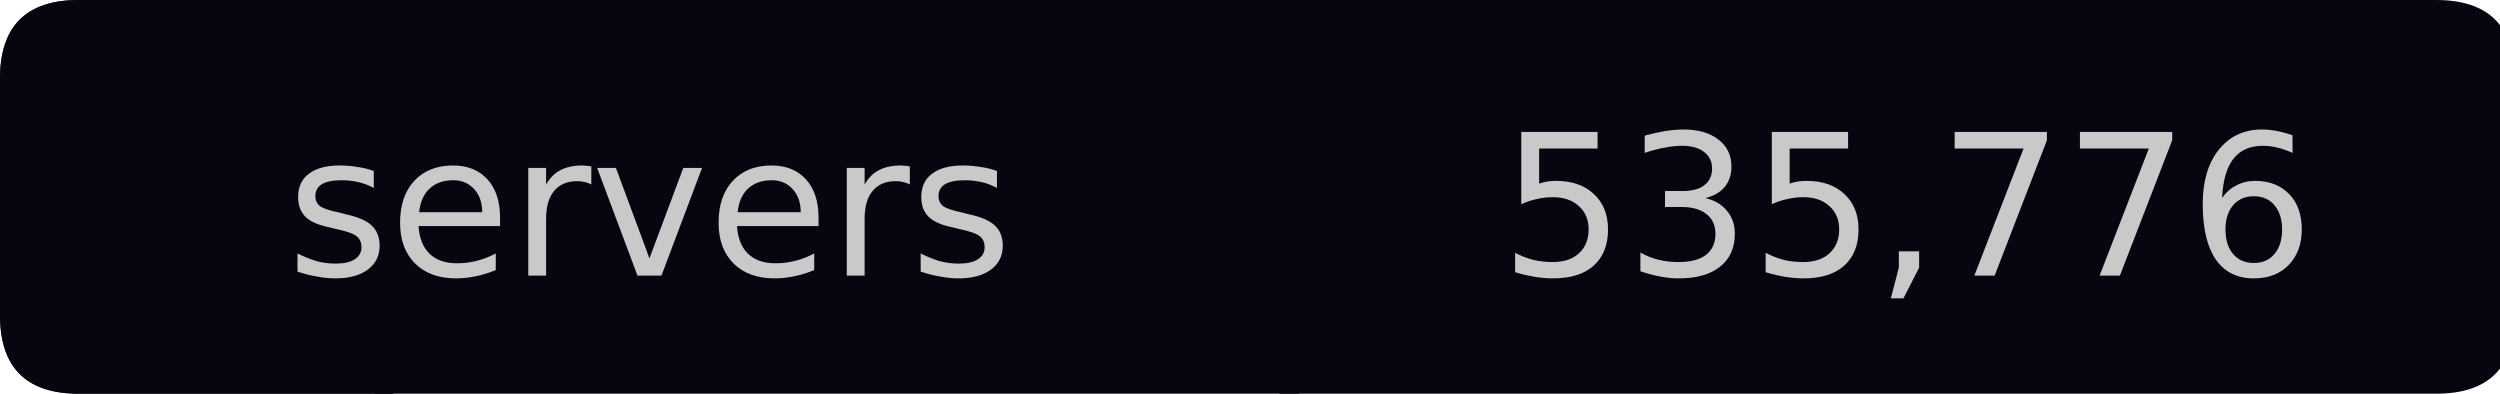
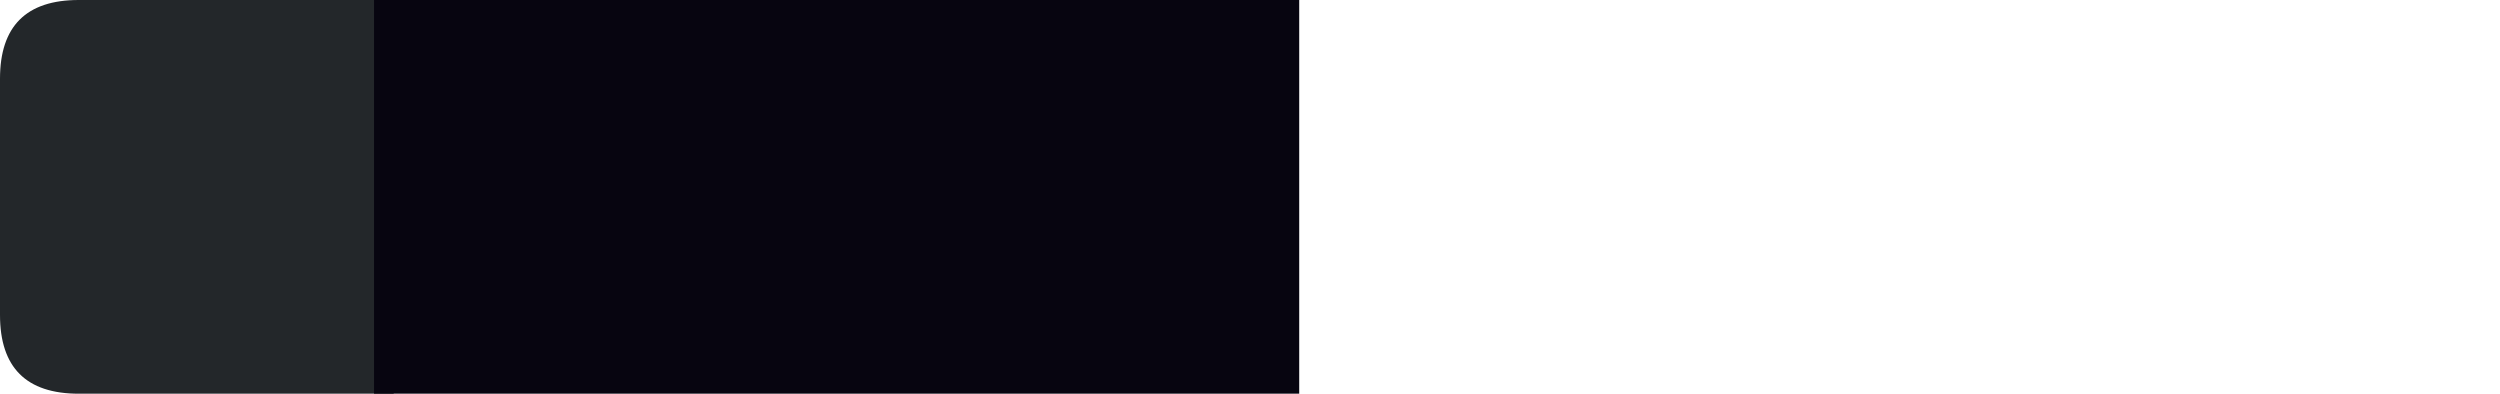
<svg xmlns="http://www.w3.org/2000/svg" width="127px" height="20px" viewBox="0 0 127 20" version="1.1">
  <g id="surface127">
    <path style=" stroke:none;fill-rule:nonzero;fill:rgb(13.725%,15.294%,16.471%);fill-opacity:1;" d="M 4 0 L 20 0 L 20 20 L 4 20 C 1.332 20 0 18.668 0 16 L 0 4 C 0 1.332 1.332 0 4 0 Z M 4 0 " />
    <path style=" stroke:none;fill-rule:nonzero;fill:rgb(2.745%,1.961%,6.275%);fill-opacity:1;" d="M 19 0 L 66 0 L 66 20 L 19 20 Z M 19 0 " />
-     <path style=" stroke:none;fill-rule:nonzero;fill:rgb(2.745%,1.961%,6.275%);fill-opacity:1;" d="M 65 0 L 123.758 0 C 126.426 0 127.758 1.332 127.758 4 L 127.758 16 C 127.758 18.668 126.426 20 123.758 20 L 65 20 Z M 65 0 " />
-     <path style=" stroke:none;fill-rule:nonzero;fill:rgb(2.745%,1.961%,6.275%);fill-opacity:1;" d="M 4 0 L 20 0 L 20 20 L 4 20 C 1.332 20 0 18.668 0 16 L 0 4 C 0 1.332 1.332 0 4 0 Z M 4 0 " />
-     <path style=" stroke:none;fill-rule:nonzero;fill:rgb(78.824%,78.824%,78.824%);fill-opacity:1;" d="M 18.988 8.688 L 18.988 9.547 C 18.738 9.414 18.477 9.312 18.207 9.25 C 17.934 9.188 17.648 9.156 17.348 9.156 C 16.91 9.156 16.574 9.227 16.348 9.359 C 16.129 9.496 16.02 9.699 16.02 9.969 C 16.02 10.18 16.098 10.344 16.254 10.469 C 16.41 10.586 16.73 10.695 17.223 10.797 L 17.52 10.875 C 18.164 11.012 18.617 11.203 18.879 11.453 C 19.148 11.703 19.285 12.047 19.285 12.484 C 19.285 12.996 19.082 13.402 18.676 13.703 C 18.277 13.996 17.73 14.141 17.035 14.141 C 16.73 14.141 16.418 14.109 16.098 14.047 C 15.785 13.996 15.457 13.914 15.113 13.797 L 15.113 12.875 C 15.445 13.043 15.77 13.172 16.082 13.266 C 16.402 13.352 16.727 13.391 17.051 13.391 C 17.465 13.391 17.789 13.32 18.02 13.172 C 18.246 13.027 18.363 12.824 18.363 12.562 C 18.363 12.312 18.277 12.125 18.113 12 C 17.957 11.867 17.598 11.742 17.035 11.625 L 16.723 11.547 C 16.168 11.434 15.77 11.258 15.52 11.016 C 15.27 10.766 15.145 10.434 15.145 10.016 C 15.145 9.496 15.324 9.102 15.691 8.828 C 16.055 8.547 16.574 8.406 17.254 8.406 C 17.574 8.406 17.883 8.434 18.176 8.484 C 18.477 8.527 18.746 8.594 18.988 8.688 Z M 25.402 11.047 L 25.402 11.484 L 21.262 11.484 C 21.301 12.102 21.488 12.57 21.824 12.891 C 22.156 13.215 22.621 13.375 23.215 13.375 C 23.559 13.375 23.891 13.336 24.215 13.25 C 24.547 13.168 24.871 13.043 25.184 12.875 L 25.184 13.719 C 24.859 13.855 24.527 13.961 24.184 14.031 C 23.848 14.102 23.512 14.141 23.168 14.141 C 22.293 14.141 21.598 13.891 21.09 13.391 C 20.578 12.883 20.324 12.188 20.324 11.312 C 20.324 10.418 20.562 9.711 21.043 9.188 C 21.531 8.668 22.188 8.406 23.012 8.406 C 23.75 8.406 24.332 8.641 24.762 9.109 C 25.188 9.578 25.402 10.227 25.402 11.047 Z M 24.496 10.781 C 24.496 10.293 24.359 9.902 24.09 9.609 C 23.816 9.309 23.465 9.156 23.027 9.156 C 22.516 9.156 22.109 9.305 21.809 9.594 C 21.516 9.875 21.344 10.273 21.293 10.781 Z M 30.039 9.375 C 29.934 9.312 29.824 9.273 29.711 9.25 C 29.594 9.219 29.465 9.203 29.32 9.203 C 28.809 9.203 28.418 9.371 28.148 9.703 C 27.875 10.027 27.742 10.5 27.742 11.125 L 27.742 14 L 26.836 14 L 26.836 8.531 L 27.742 8.531 L 27.742 9.375 C 27.93 9.043 28.172 8.797 28.477 8.641 C 28.777 8.484 29.148 8.406 29.586 8.406 C 29.648 8.406 29.715 8.414 29.789 8.422 C 29.859 8.422 29.945 8.434 30.039 8.453 Z M 30.336 8.531 L 31.289 8.531 L 32.992 13.125 L 34.711 8.531 L 35.664 8.531 L 33.602 14 L 32.383 14 Z M 41.582 11.047 L 41.582 11.484 L 37.441 11.484 C 37.48 12.102 37.668 12.57 38.004 12.891 C 38.336 13.215 38.801 13.375 39.395 13.375 C 39.738 13.375 40.07 13.336 40.395 13.25 C 40.727 13.168 41.051 13.043 41.363 12.875 L 41.363 13.719 C 41.039 13.855 40.707 13.961 40.363 14.031 C 40.027 14.102 39.691 14.141 39.348 14.141 C 38.473 14.141 37.777 13.891 37.27 13.391 C 36.758 12.883 36.504 12.188 36.504 11.312 C 36.504 10.418 36.742 9.711 37.223 9.188 C 37.711 8.668 38.367 8.406 39.191 8.406 C 39.93 8.406 40.512 8.641 40.941 9.109 C 41.367 9.578 41.582 10.227 41.582 11.047 Z M 40.676 10.781 C 40.676 10.293 40.539 9.902 40.27 9.609 C 39.996 9.309 39.645 9.156 39.207 9.156 C 38.695 9.156 38.289 9.305 37.988 9.594 C 37.695 9.875 37.523 10.273 37.473 10.781 Z M 46.219 9.375 C 46.113 9.312 46.004 9.273 45.891 9.25 C 45.773 9.219 45.645 9.203 45.5 9.203 C 44.988 9.203 44.598 9.371 44.328 9.703 C 44.055 10.027 43.922 10.5 43.922 11.125 L 43.922 14 L 43.016 14 L 43.016 8.531 L 43.922 8.531 L 43.922 9.375 C 44.109 9.043 44.352 8.797 44.656 8.641 C 44.957 8.484 45.328 8.406 45.766 8.406 C 45.828 8.406 45.895 8.414 45.969 8.422 C 46.039 8.422 46.125 8.434 46.219 8.453 Z M 50.645 8.688 L 50.645 9.547 C 50.395 9.414 50.133 9.312 49.863 9.25 C 49.59 9.188 49.305 9.156 49.004 9.156 C 48.566 9.156 48.23 9.227 48.004 9.359 C 47.785 9.496 47.676 9.699 47.676 9.969 C 47.676 10.18 47.754 10.344 47.91 10.469 C 48.066 10.586 48.387 10.695 48.879 10.797 L 49.176 10.875 C 49.82 11.012 50.273 11.203 50.535 11.453 C 50.805 11.703 50.941 12.047 50.941 12.484 C 50.941 12.996 50.738 13.402 50.332 13.703 C 49.934 13.996 49.387 14.141 48.691 14.141 C 48.387 14.141 48.074 14.109 47.754 14.047 C 47.441 13.996 47.113 13.914 46.77 13.797 L 46.77 12.875 C 47.102 13.043 47.426 13.172 47.738 13.266 C 48.059 13.352 48.383 13.391 48.707 13.391 C 49.121 13.391 49.445 13.32 49.676 13.172 C 49.902 13.027 50.02 12.824 50.02 12.562 C 50.02 12.312 49.934 12.125 49.77 12 C 49.613 11.867 49.254 11.742 48.691 11.625 L 48.379 11.547 C 47.824 11.434 47.426 11.258 47.176 11.016 C 46.926 10.766 46.801 10.434 46.801 10.016 C 46.801 9.496 46.98 9.102 47.348 8.828 C 47.711 8.547 48.23 8.406 48.91 8.406 C 49.23 8.406 49.539 8.434 49.832 8.484 C 50.133 8.527 50.402 8.594 50.645 8.688 Z M 14.566 4.719 " />
-     <path style=" stroke:none;fill-rule:nonzero;fill:rgb(78.824%,78.824%,78.824%);fill-opacity:1;" d="M 77.281 6.703 L 81.156 6.703 L 81.156 7.547 L 78.188 7.547 L 78.188 9.328 C 78.332 9.277 78.473 9.242 78.609 9.219 C 78.754 9.199 78.898 9.188 79.047 9.188 C 79.859 9.188 80.5 9.414 80.969 9.859 C 81.445 10.297 81.688 10.898 81.688 11.656 C 81.688 12.449 81.441 13.062 80.953 13.5 C 80.473 13.93 79.785 14.141 78.891 14.141 C 78.586 14.141 78.273 14.113 77.953 14.062 C 77.641 14.008 77.312 13.934 76.969 13.828 L 76.969 12.844 C 77.27 13 77.578 13.121 77.891 13.203 C 78.203 13.277 78.531 13.312 78.875 13.312 C 79.438 13.312 79.879 13.168 80.203 12.875 C 80.535 12.574 80.703 12.168 80.703 11.656 C 80.703 11.156 80.535 10.762 80.203 10.469 C 79.879 10.168 79.438 10.016 78.875 10.016 C 78.613 10.016 78.348 10.047 78.078 10.109 C 77.816 10.164 77.551 10.25 77.281 10.375 Z M 86.629 10.062 C 87.098 10.168 87.461 10.383 87.723 10.703 C 87.992 11.016 88.129 11.406 88.129 11.875 C 88.129 12.594 87.879 13.152 87.379 13.547 C 86.887 13.945 86.184 14.141 85.27 14.141 C 84.965 14.141 84.652 14.109 84.332 14.047 C 84.008 13.984 83.676 13.898 83.332 13.781 L 83.332 12.828 C 83.602 12.984 83.898 13.105 84.223 13.188 C 84.555 13.273 84.898 13.312 85.254 13.312 C 85.867 13.312 86.336 13.195 86.66 12.953 C 86.98 12.703 87.145 12.344 87.145 11.875 C 87.145 11.449 86.992 11.117 86.691 10.875 C 86.387 10.637 85.973 10.516 85.441 10.516 L 84.582 10.516 L 84.582 9.703 L 85.473 9.703 C 85.961 9.703 86.332 9.605 86.582 9.406 C 86.84 9.211 86.973 8.93 86.973 8.562 C 86.973 8.199 86.836 7.918 86.566 7.719 C 86.305 7.512 85.93 7.406 85.441 7.406 C 85.168 7.406 84.879 7.438 84.566 7.5 C 84.254 7.555 83.914 7.641 83.551 7.766 L 83.551 6.891 C 83.926 6.789 84.273 6.711 84.598 6.656 C 84.93 6.605 85.238 6.578 85.52 6.578 C 86.27 6.578 86.863 6.75 87.301 7.094 C 87.738 7.43 87.957 7.887 87.957 8.469 C 87.957 8.875 87.84 9.219 87.613 9.5 C 87.383 9.773 87.055 9.961 86.629 10.062 Z M 90.008 6.703 L 93.883 6.703 L 93.883 7.547 L 90.914 7.547 L 90.914 9.328 C 91.059 9.277 91.199 9.242 91.336 9.219 C 91.48 9.199 91.625 9.188 91.773 9.188 C 92.586 9.188 93.227 9.414 93.695 9.859 C 94.172 10.297 94.414 10.898 94.414 11.656 C 94.414 12.449 94.168 13.062 93.68 13.5 C 93.199 13.93 92.512 14.141 91.617 14.141 C 91.312 14.141 91 14.113 90.68 14.062 C 90.367 14.008 90.039 13.934 89.695 13.828 L 89.695 12.844 C 89.996 13 90.305 13.121 90.617 13.203 C 90.93 13.277 91.258 13.312 91.602 13.312 C 92.164 13.312 92.605 13.168 92.93 12.875 C 93.262 12.574 93.43 12.168 93.43 11.656 C 93.43 11.156 93.262 10.762 92.93 10.469 C 92.605 10.168 92.164 10.016 91.602 10.016 C 91.34 10.016 91.074 10.047 90.805 10.109 C 90.543 10.164 90.277 10.25 90.008 10.375 Z M 96.461 12.766 L 97.492 12.766 L 97.492 13.594 L 96.695 15.156 L 96.055 15.156 L 96.461 13.594 Z M 99.297 6.703 L 103.984 6.703 L 103.984 7.125 L 101.328 14 L 100.297 14 L 102.797 7.547 L 99.297 7.547 Z M 105.66 6.703 L 110.348 6.703 L 110.348 7.125 L 107.691 14 L 106.66 14 L 109.16 7.547 L 105.66 7.547 Z M 114.492 9.969 C 114.055 9.969 113.703 10.121 113.445 10.422 C 113.184 10.727 113.055 11.137 113.055 11.656 C 113.055 12.188 113.184 12.605 113.445 12.906 C 113.703 13.211 114.055 13.359 114.492 13.359 C 114.938 13.359 115.289 13.211 115.539 12.906 C 115.797 12.605 115.93 12.188 115.93 11.656 C 115.93 11.137 115.797 10.727 115.539 10.422 C 115.289 10.121 114.938 9.969 114.492 9.969 Z M 116.461 6.875 L 116.461 7.766 C 116.211 7.652 115.953 7.562 115.695 7.5 C 115.445 7.438 115.199 7.406 114.961 7.406 C 114.305 7.406 113.805 7.625 113.461 8.062 C 113.117 8.5 112.922 9.168 112.883 10.062 C 113.07 9.781 113.309 9.57 113.602 9.422 C 113.891 9.266 114.211 9.188 114.555 9.188 C 115.281 9.188 115.859 9.414 116.289 9.859 C 116.715 10.297 116.93 10.898 116.93 11.656 C 116.93 12.406 116.703 13.012 116.258 13.469 C 115.82 13.918 115.23 14.141 114.492 14.141 C 113.648 14.141 113 13.82 112.555 13.172 C 112.117 12.527 111.898 11.59 111.898 10.359 C 111.898 9.215 112.168 8.297 112.711 7.609 C 113.262 6.922 113.996 6.578 114.914 6.578 C 115.164 6.578 115.414 6.605 115.664 6.656 C 115.914 6.699 116.18 6.773 116.461 6.875 Z M 76.203 4.719 " />
  </g>
</svg>